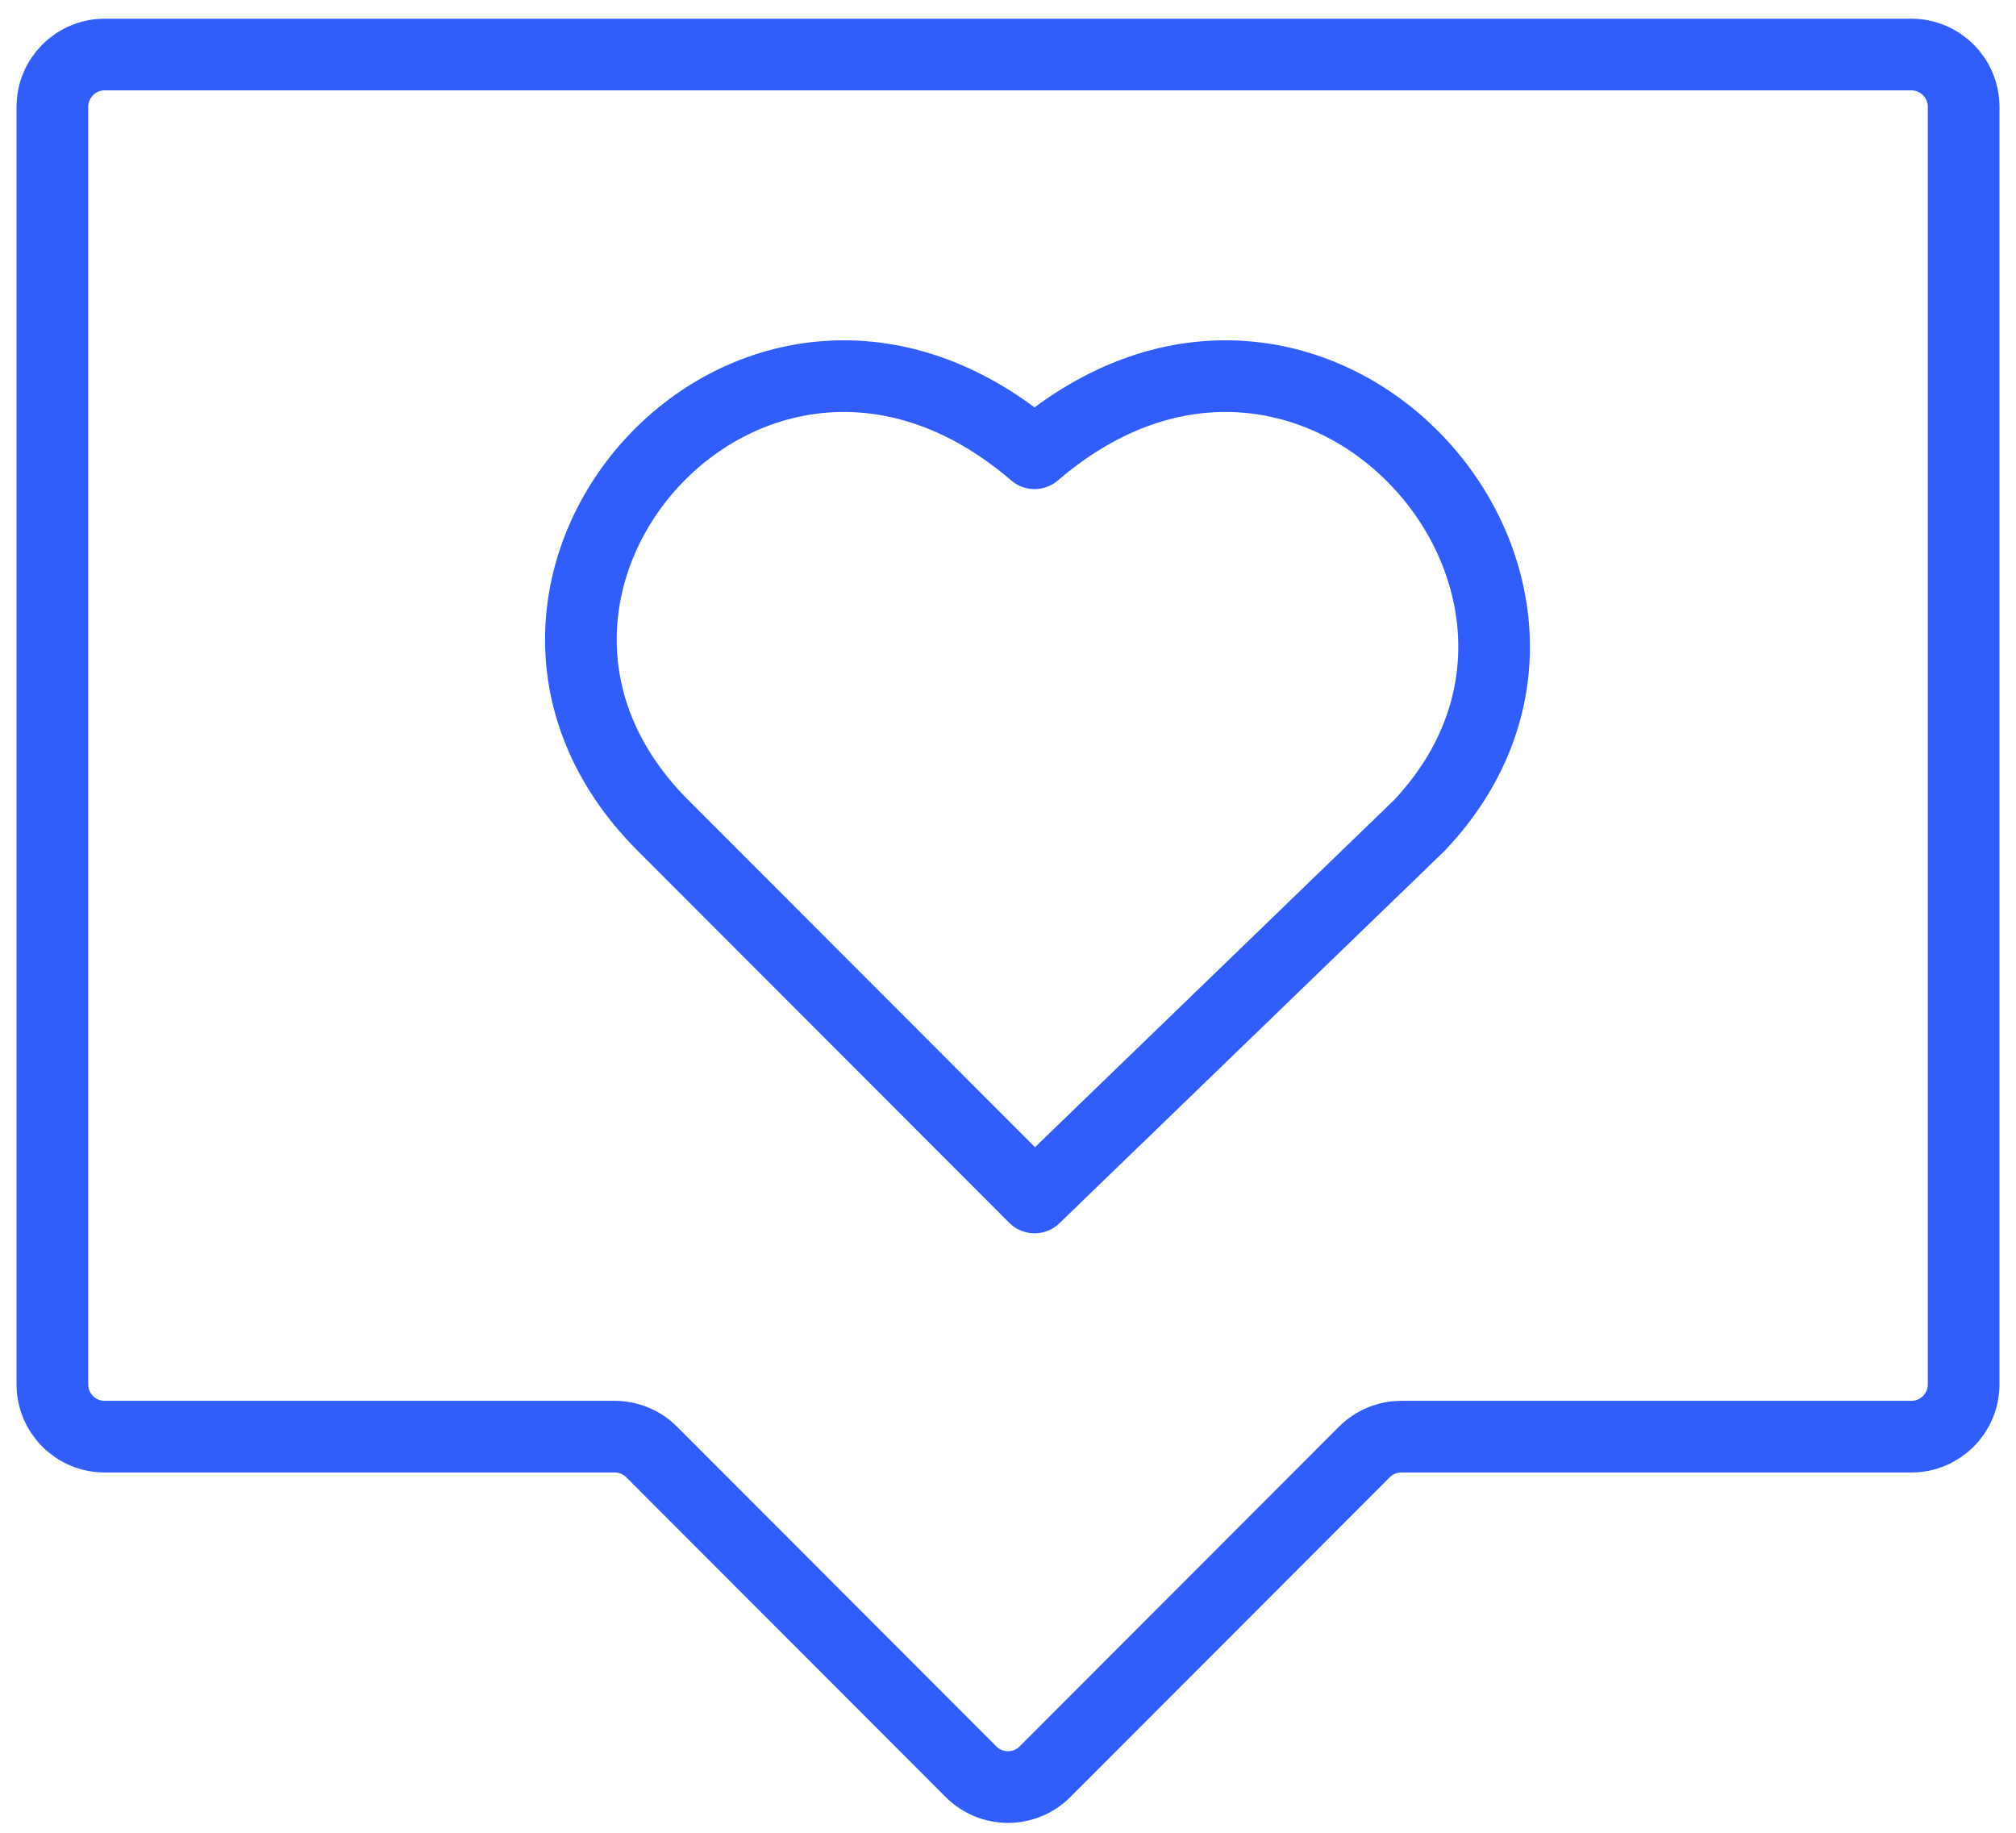
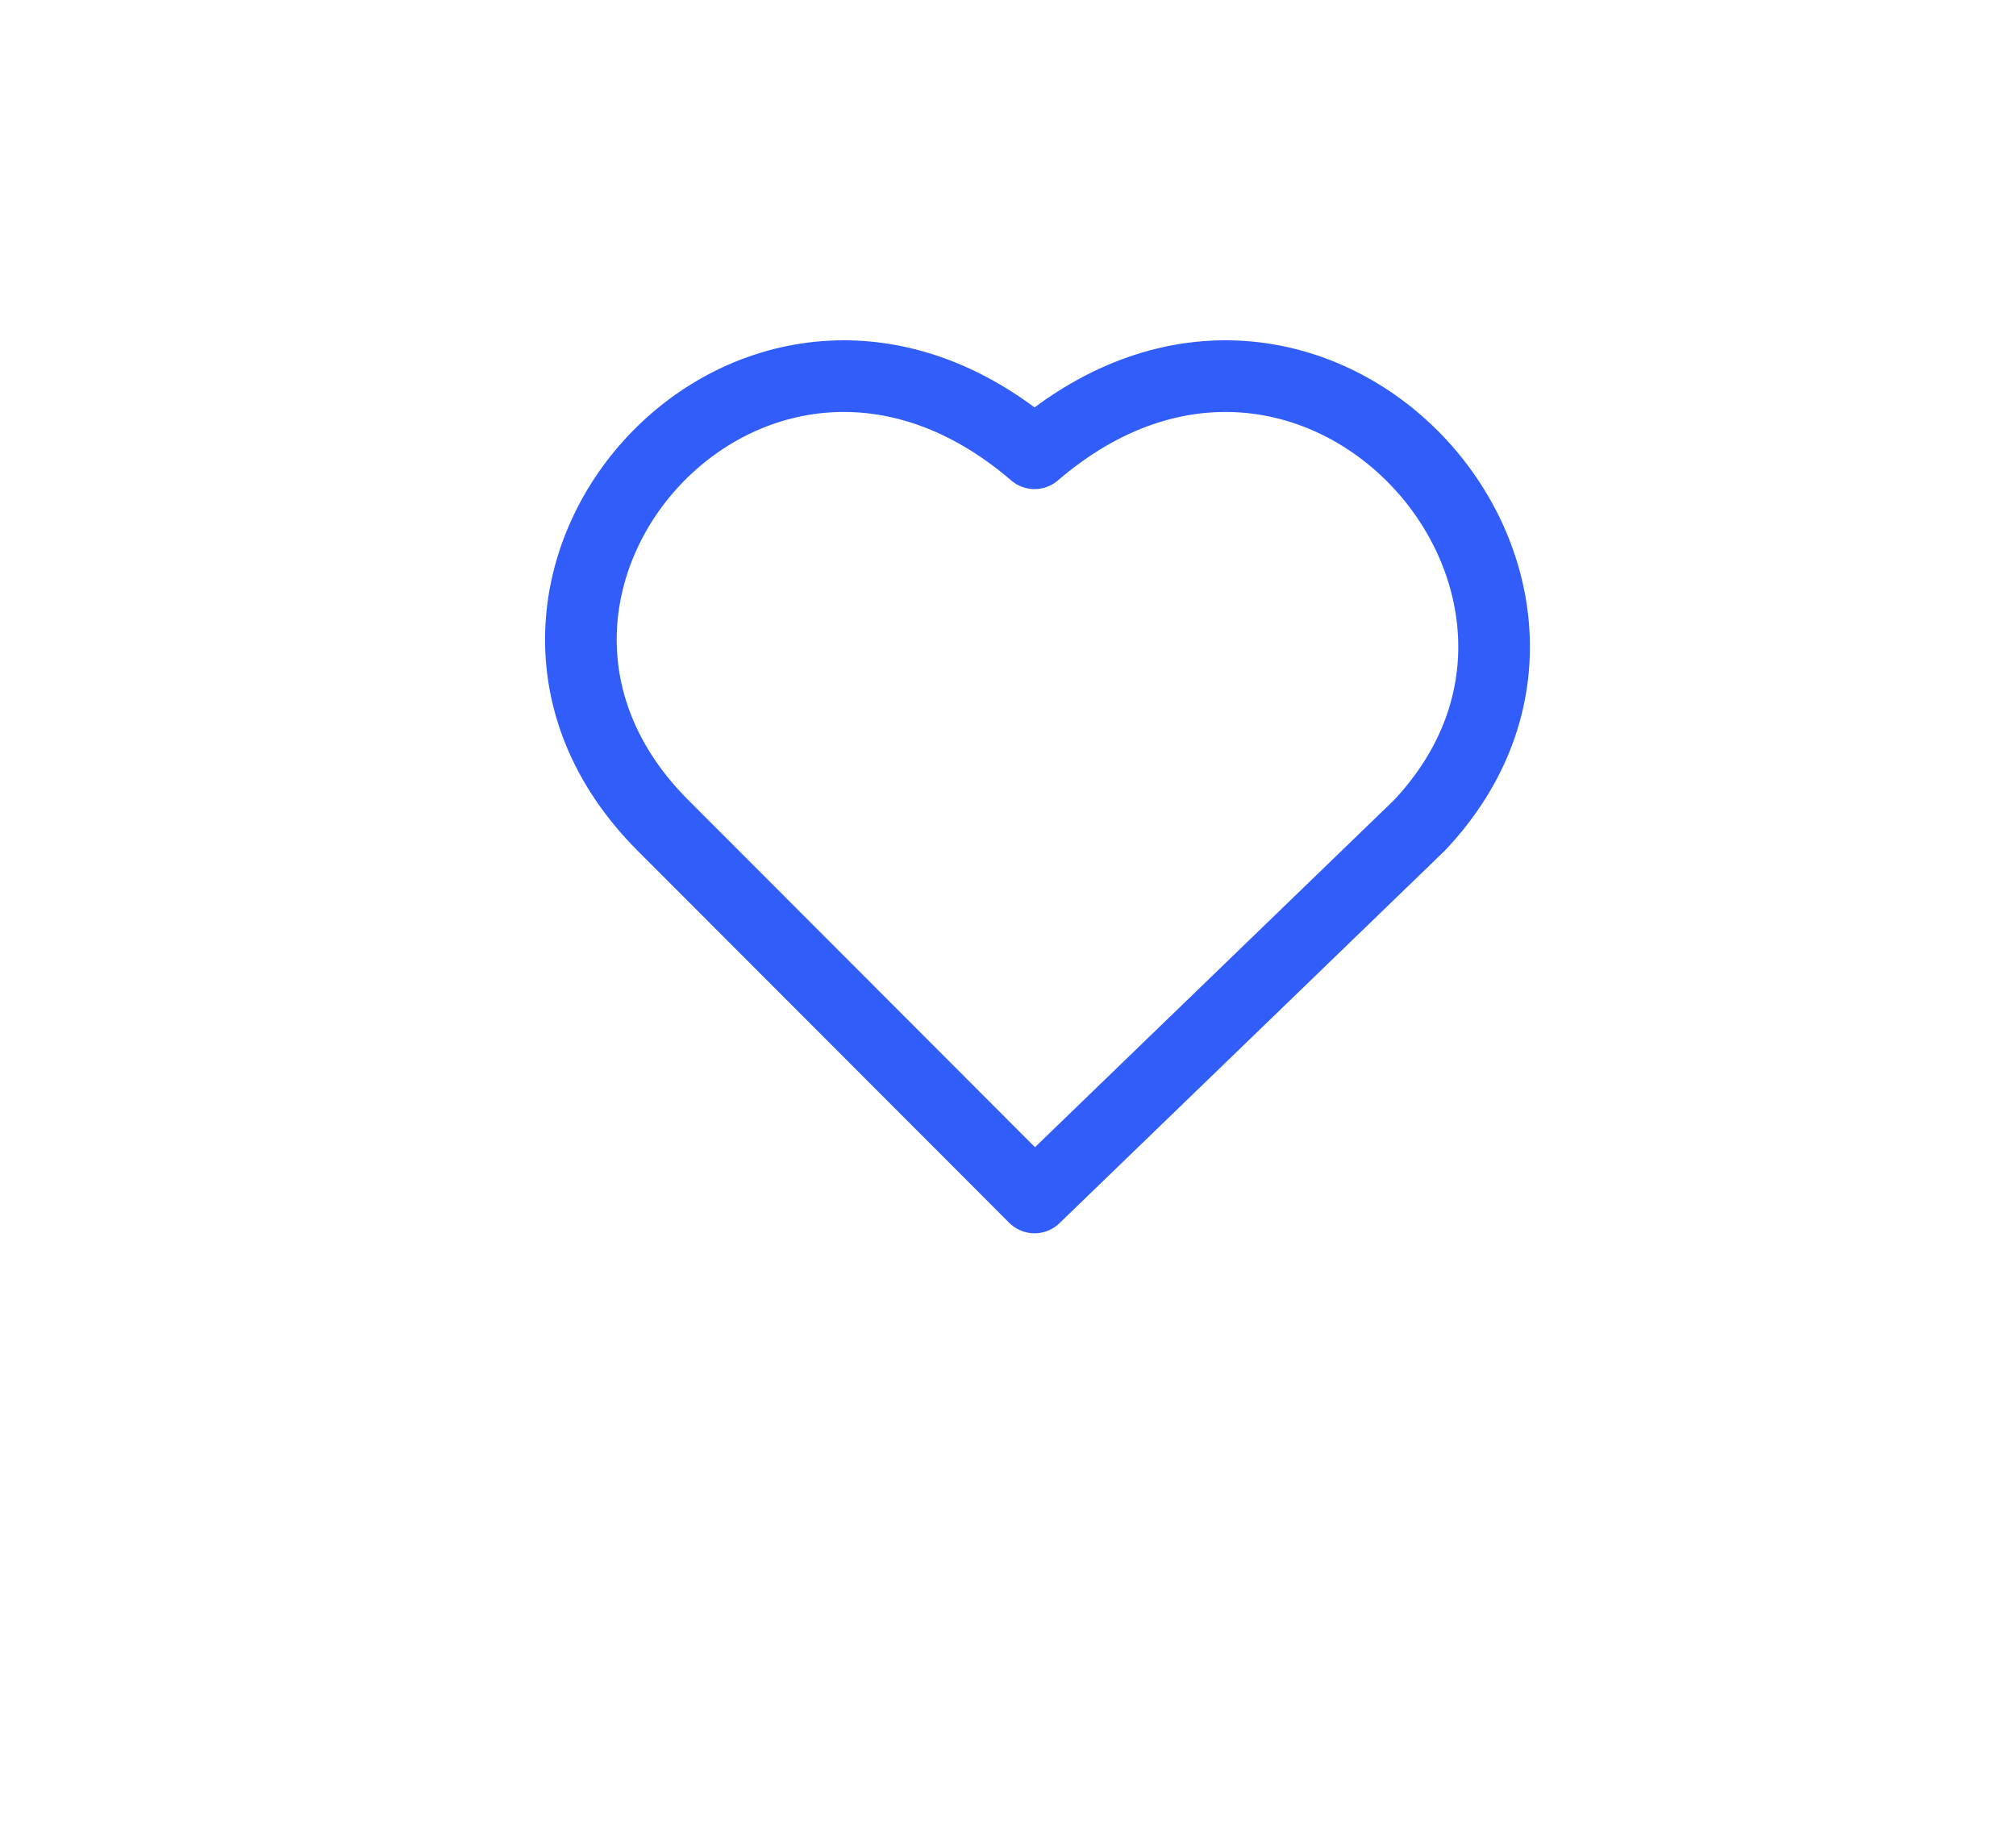
<svg xmlns="http://www.w3.org/2000/svg" width="77" height="70" viewBox="0 0 77 70" fill="none">
-   <path d="M73 2.083H4C2.895 2.083 2 2.979 2 4.083V52.871C2 53.976 2.895 54.871 4 54.871H23.476C24.007 54.871 24.516 55.082 24.892 55.458L37.085 67.666C37.866 68.449 39.134 68.449 39.915 67.666L52.108 55.458C52.484 55.082 52.993 54.871 53.524 54.871H73C74.105 54.871 75 53.976 75 52.871V4.083C75 2.979 74.105 2.083 73 2.083Z" stroke="#315EFB" stroke-width="2.737" stroke-linejoin="round" />
  <path d="M25.319 31.523C16.194 22.386 28.868 8.174 39.514 17.311C50.16 8.174 62.833 22.386 54.215 31.523L39.514 45.735L25.319 31.523Z" stroke="#315EFB" stroke-width="2.737" stroke-linejoin="round" />
</svg>